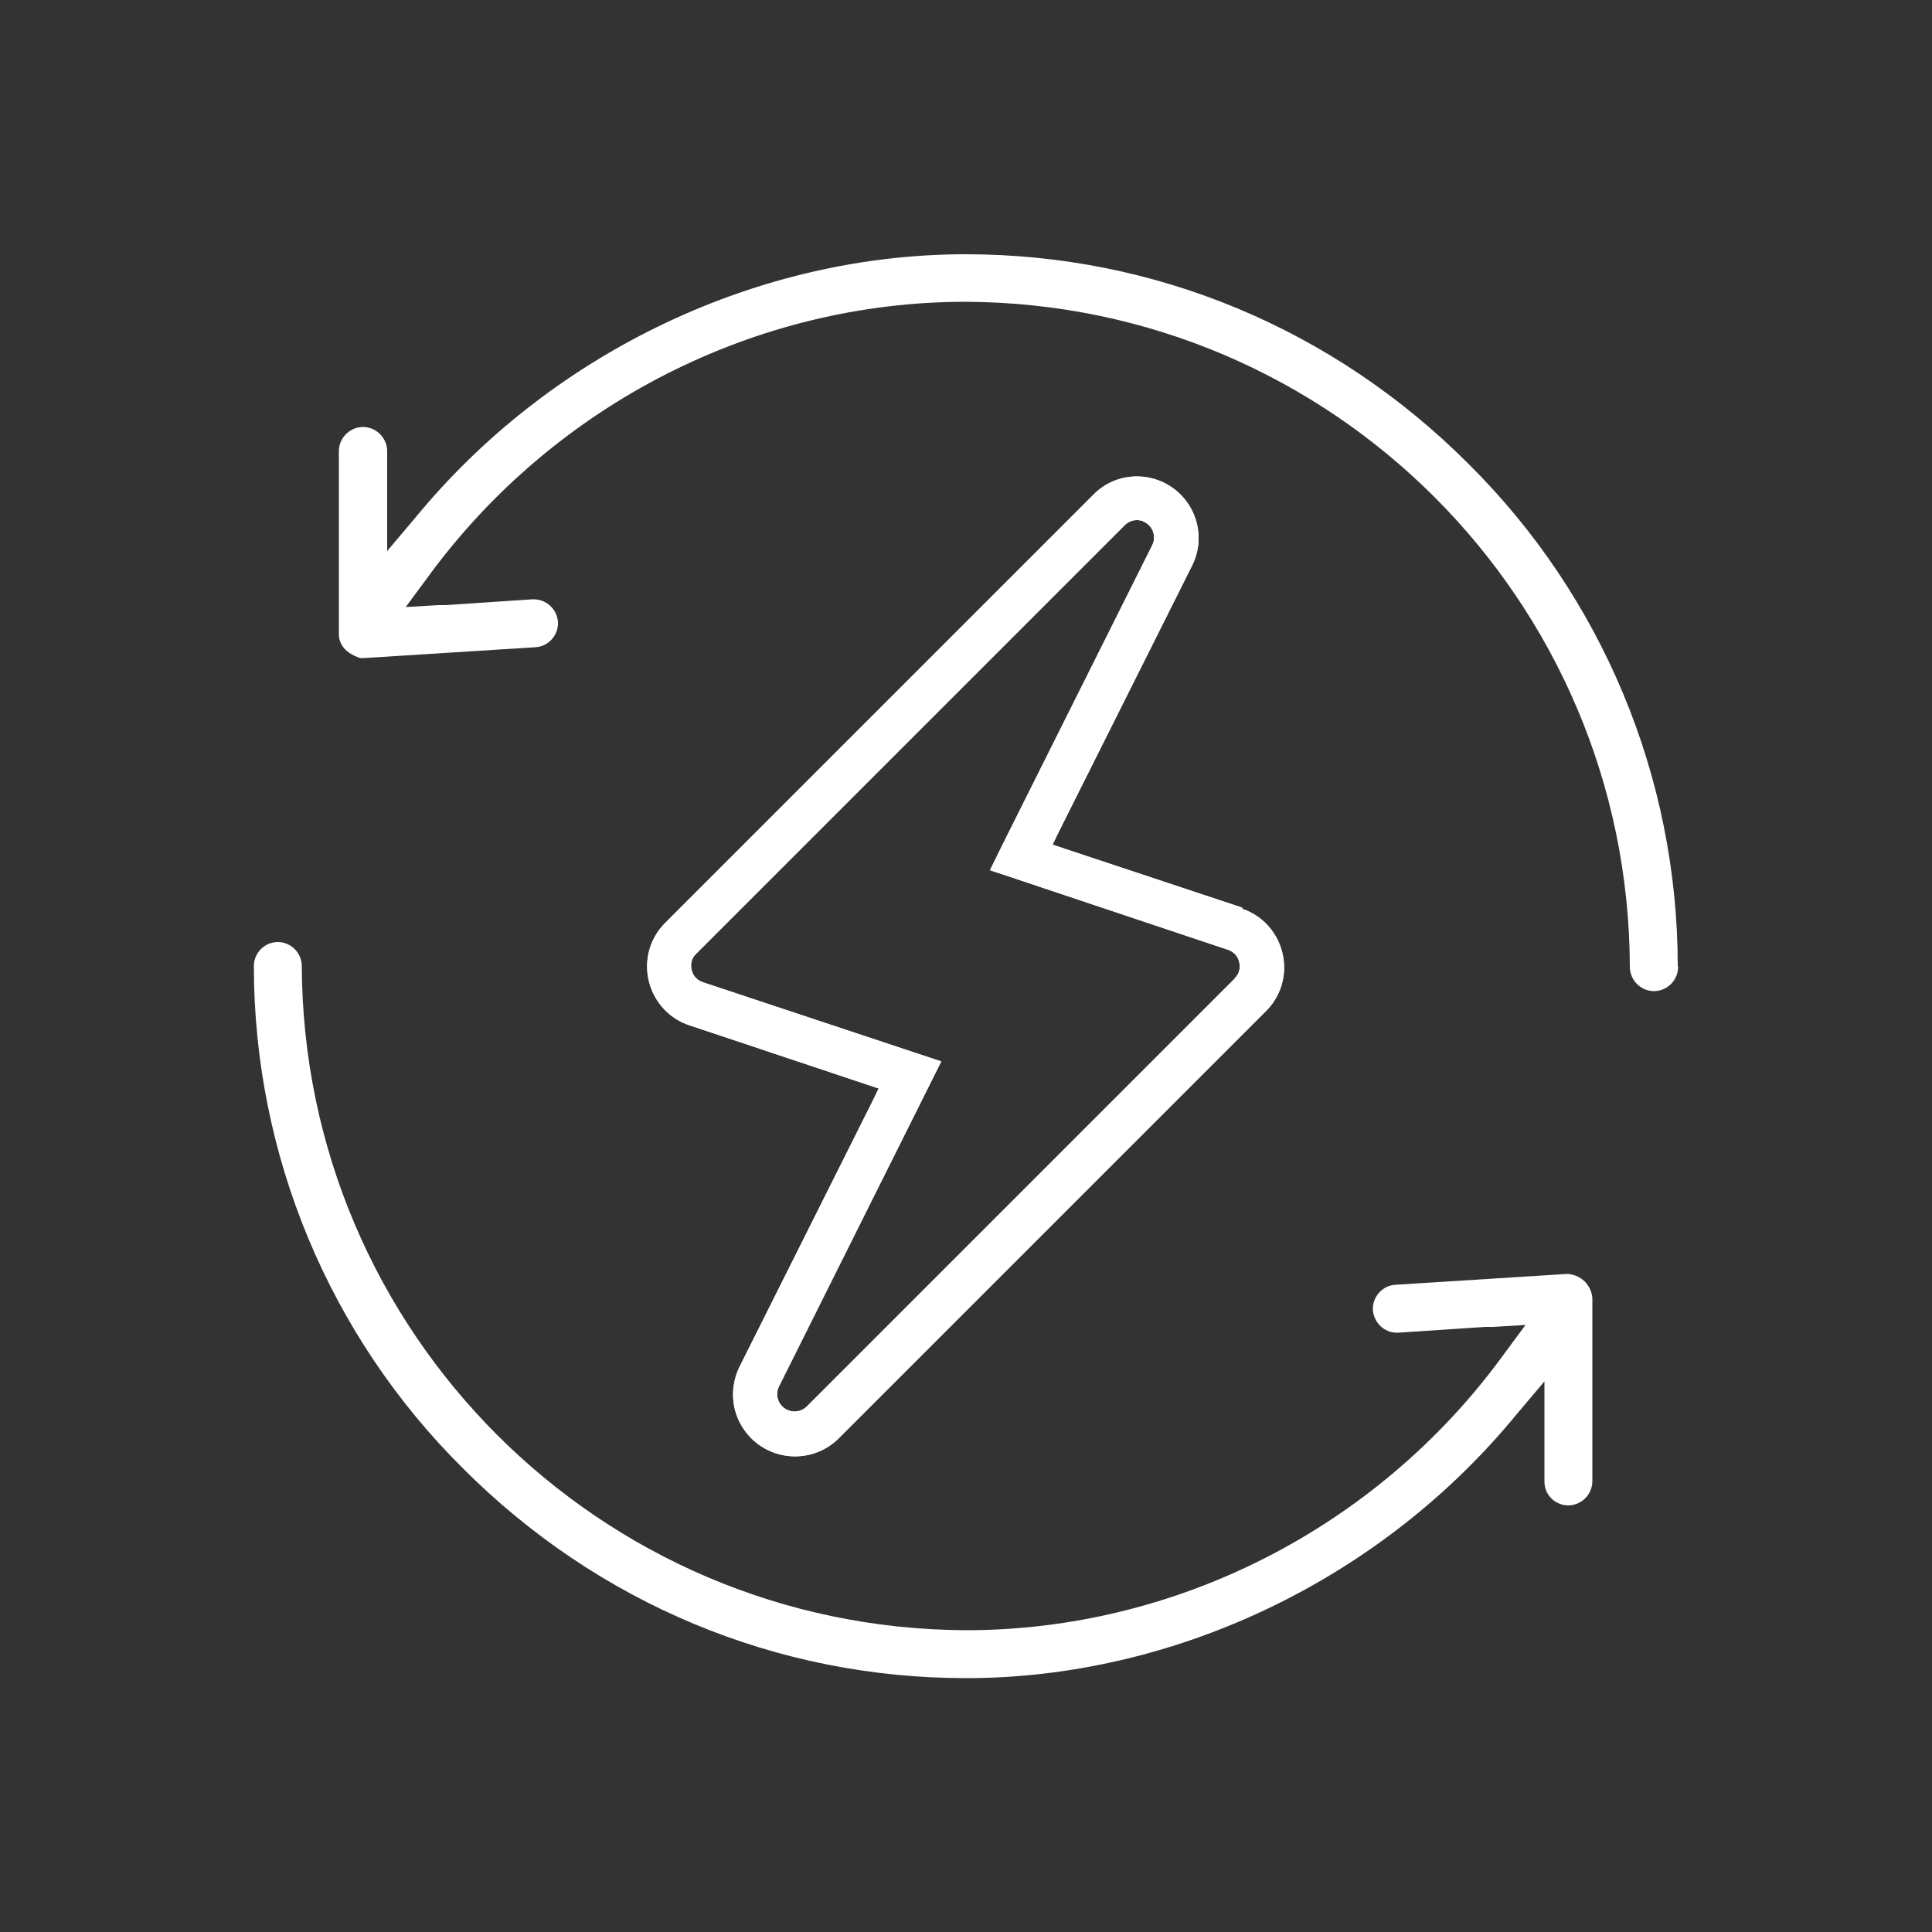
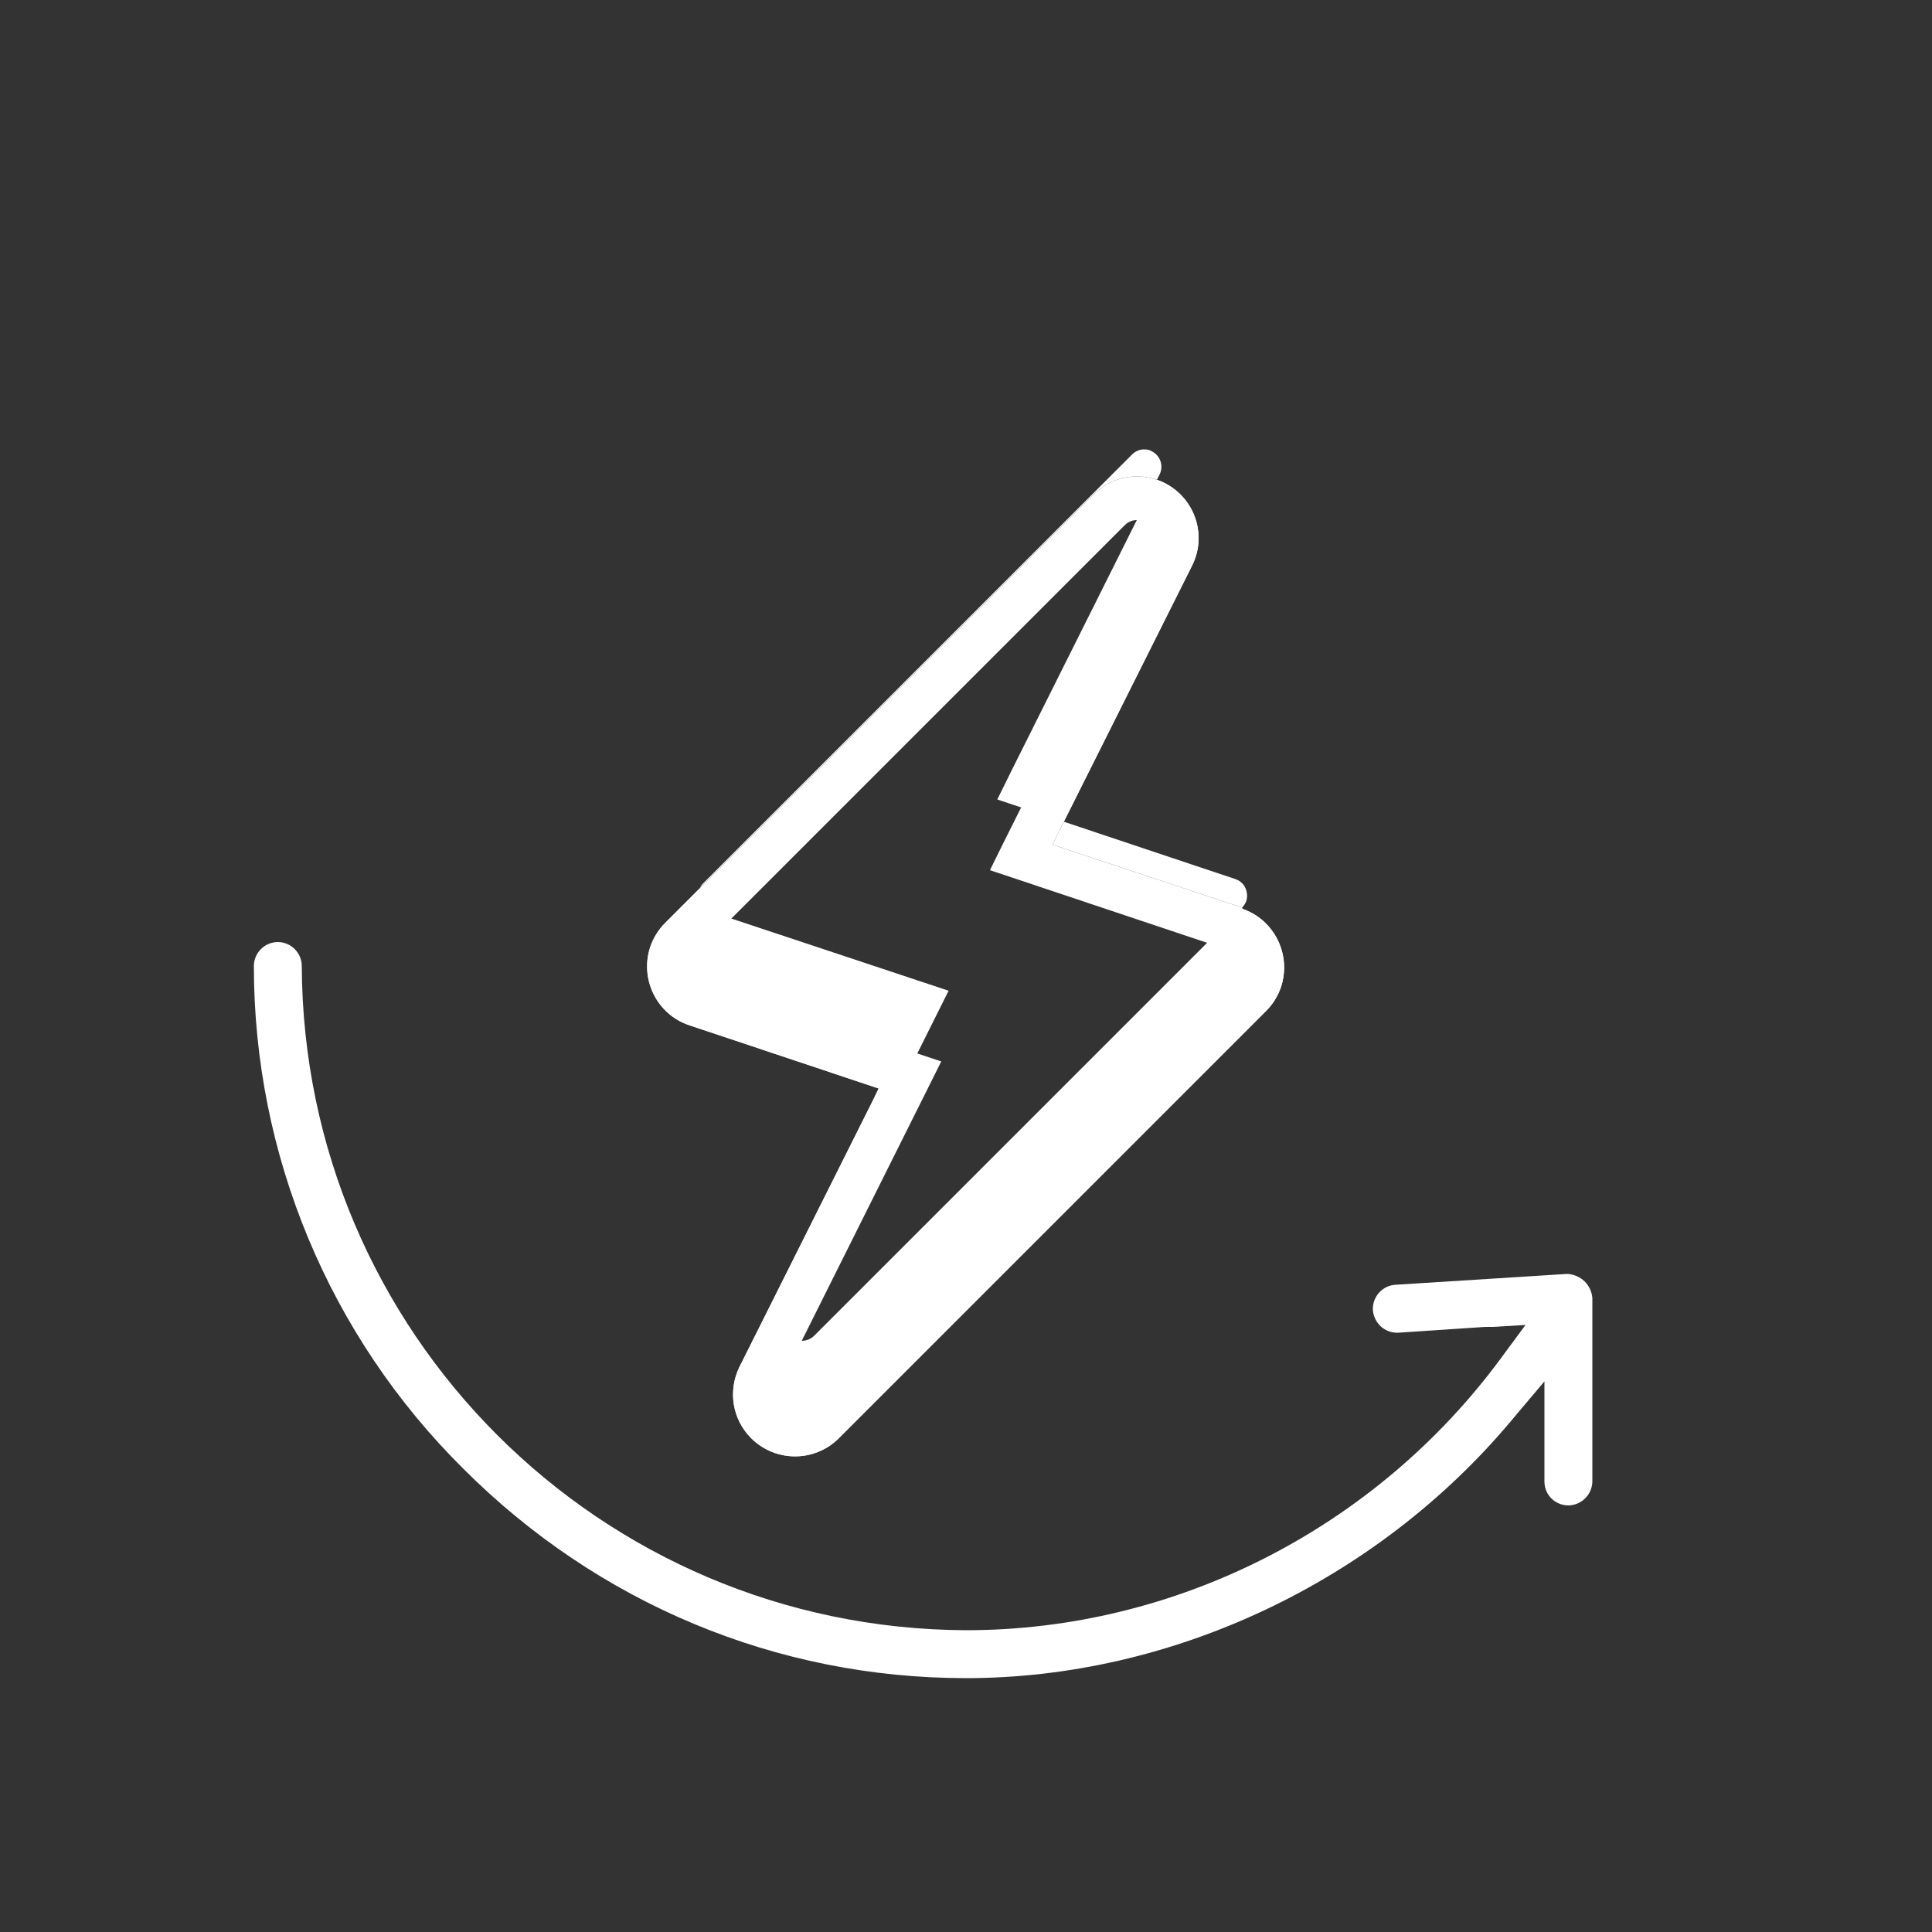
<svg xmlns="http://www.w3.org/2000/svg" id="Layer_1" data-name="Layer 1" viewBox="0 0 50 50">
  <rect x="0" y="0" width="50" height="50" fill="#333333" stroke="none" />
  <defs>
    <style>
      .cls-1 {
        fill: #fff;
        stroke-width: 0px;
      }
    </style>
  </defs>
  <path class="cls-1" d="M41.21,33.6v4.71c.01.34-.25.63-.6.65-.34.01-.63-.25-.64-.6,0-.02,0-.03,0-.05v-2.56l-.71.84-.15.18c-3.5,4.17-8.78,6.66-14.11,6.66-4.9,0-9.52-1.93-13.01-5.42-3.47-3.44-5.42-8.12-5.42-13.01,0-.34.28-.62.62-.62h0c.34,0,.62.28.62.62.04,9.48,7.71,17.15,17.19,17.19,5.43,0,10.61-2.64,13.86-7.06l.11-.15.51-.69-.85.05h-.19s-2.25.15-2.25.15h-.04c-.33,0-.59-.26-.62-.58-.02-.34.24-.64.58-.66l4.43-.28h.03c.34.02.61.28.64.62Z" />
-   <path class="cls-1" d="M43.43,25c.01.34-.25.63-.6.65-.34.01-.63-.25-.65-.6v-.05c-.04-9.48-7.71-17.15-17.19-17.19-5.43,0-10.61,2.64-13.87,7.06l-.11.15-.51.69.85-.05h.19s2.24-.15,2.24-.15h.03c.33,0,.6.25.63.58.02.34-.24.64-.58.66l-4.43.28h-.11c-.18-.06-.55-.22-.55-.62v-4.71c-.01-.34.25-.63.6-.65.34-.01.63.25.65.6,0,.02,0,.03,0,.05v2.56l.71-.84.15-.18c3.5-4.17,8.78-6.66,14.11-6.66h0c4.89,0,9.51,1.92,13.01,5.42,3.47,3.44,5.42,8.12,5.42,13.01Z" />
  <path class="cls-1" d="M32.15,23.49l-4.58-1.52-.33-.11.15-.31,3.46-6.91c.11-.22.17-.46.17-.71,0-.88-.71-1.6-1.6-1.6-.42,0-.83.17-1.12.47l-11.09,11.09c-.17.17-.3.38-.38.61-.28.84.17,1.75,1,2.03l4.58,1.53.33.11-.15.31-3.46,6.91c-.29.61-.18,1.33.3,1.82.62.63,1.63.64,2.26.03l11.08-11.08c.17-.17.3-.38.38-.61.28-.84-.17-1.75-1-2.03ZM31.96,25.32l-11.08,11.08c-.08.08-.2.13-.32.13-.07,0-.14-.02-.2-.05-.22-.11-.31-.38-.2-.6l4.2-8.41h0l-6.17-2.05c-.15-.05-.26-.17-.29-.32-.04-.15,0-.31.12-.42l11.09-11.09c.08-.08.19-.13.31-.13.07,0,.14.01.2.05.22.11.31.38.2.6l-3.86,7.72-.34.69,6.16,2.06c.15.05.26.17.29.32.04.15,0,.31-.12.42Z" />
-   <path class="cls-1" d="M32.15,23.49l-4.58-1.52-.33-.11.15-.31,3.46-6.91c.11-.22.17-.46.17-.71,0-.88-.71-1.6-1.6-1.6-.42,0-.83.17-1.12.47l-11.09,11.09c-.17.17-.3.38-.38.61-.28.84.17,1.75,1,2.03l4.58,1.53.33.11-.15.31-3.46,6.91c-.29.61-.18,1.33.3,1.82.62.63,1.63.64,2.26.03l11.08-11.08c.17-.17.3-.38.38-.61.28-.84-.17-1.75-1-2.03ZM31.96,25.32l-11.08,11.08c-.08.08-.2.13-.32.13-.07,0-.14-.02-.2-.05-.22-.11-.31-.38-.2-.6l4.2-8.41h0l-6.17-2.05c-.15-.05-.26-.17-.29-.32-.04-.15,0-.31.12-.42l11.09-11.09c.08-.08.19-.13.31-.13.07,0,.14.01.2.05.22.11.31.38.2.6l-3.86,7.72-.34.69,6.16,2.06c.15.05.26.17.29.32.04.15,0,.31-.12.42Z" />
+   <path class="cls-1" d="M32.15,23.49l-4.58-1.52-.33-.11.15-.31,3.46-6.91c.11-.22.17-.46.17-.71,0-.88-.71-1.6-1.6-1.6-.42,0-.83.17-1.12.47l-11.09,11.09c-.17.17-.3.38-.38.61-.28.84.17,1.75,1,2.03l4.58,1.53.33.11-.15.31-3.46,6.91c-.29.61-.18,1.33.3,1.82.62.63,1.63.64,2.26.03l11.08-11.08c.17-.17.3-.38.38-.61.28-.84-.17-1.75-1-2.03Zl-11.08,11.08c-.08.08-.2.13-.32.13-.07,0-.14-.02-.2-.05-.22-.11-.31-.38-.2-.6l4.2-8.41h0l-6.17-2.05c-.15-.05-.26-.17-.29-.32-.04-.15,0-.31.12-.42l11.09-11.09c.08-.08.19-.13.31-.13.07,0,.14.01.2.05.22.11.31.38.2.6l-3.86,7.72-.34.69,6.16,2.06c.15.05.26.17.29.32.04.15,0,.31-.12.42Z" />
</svg>